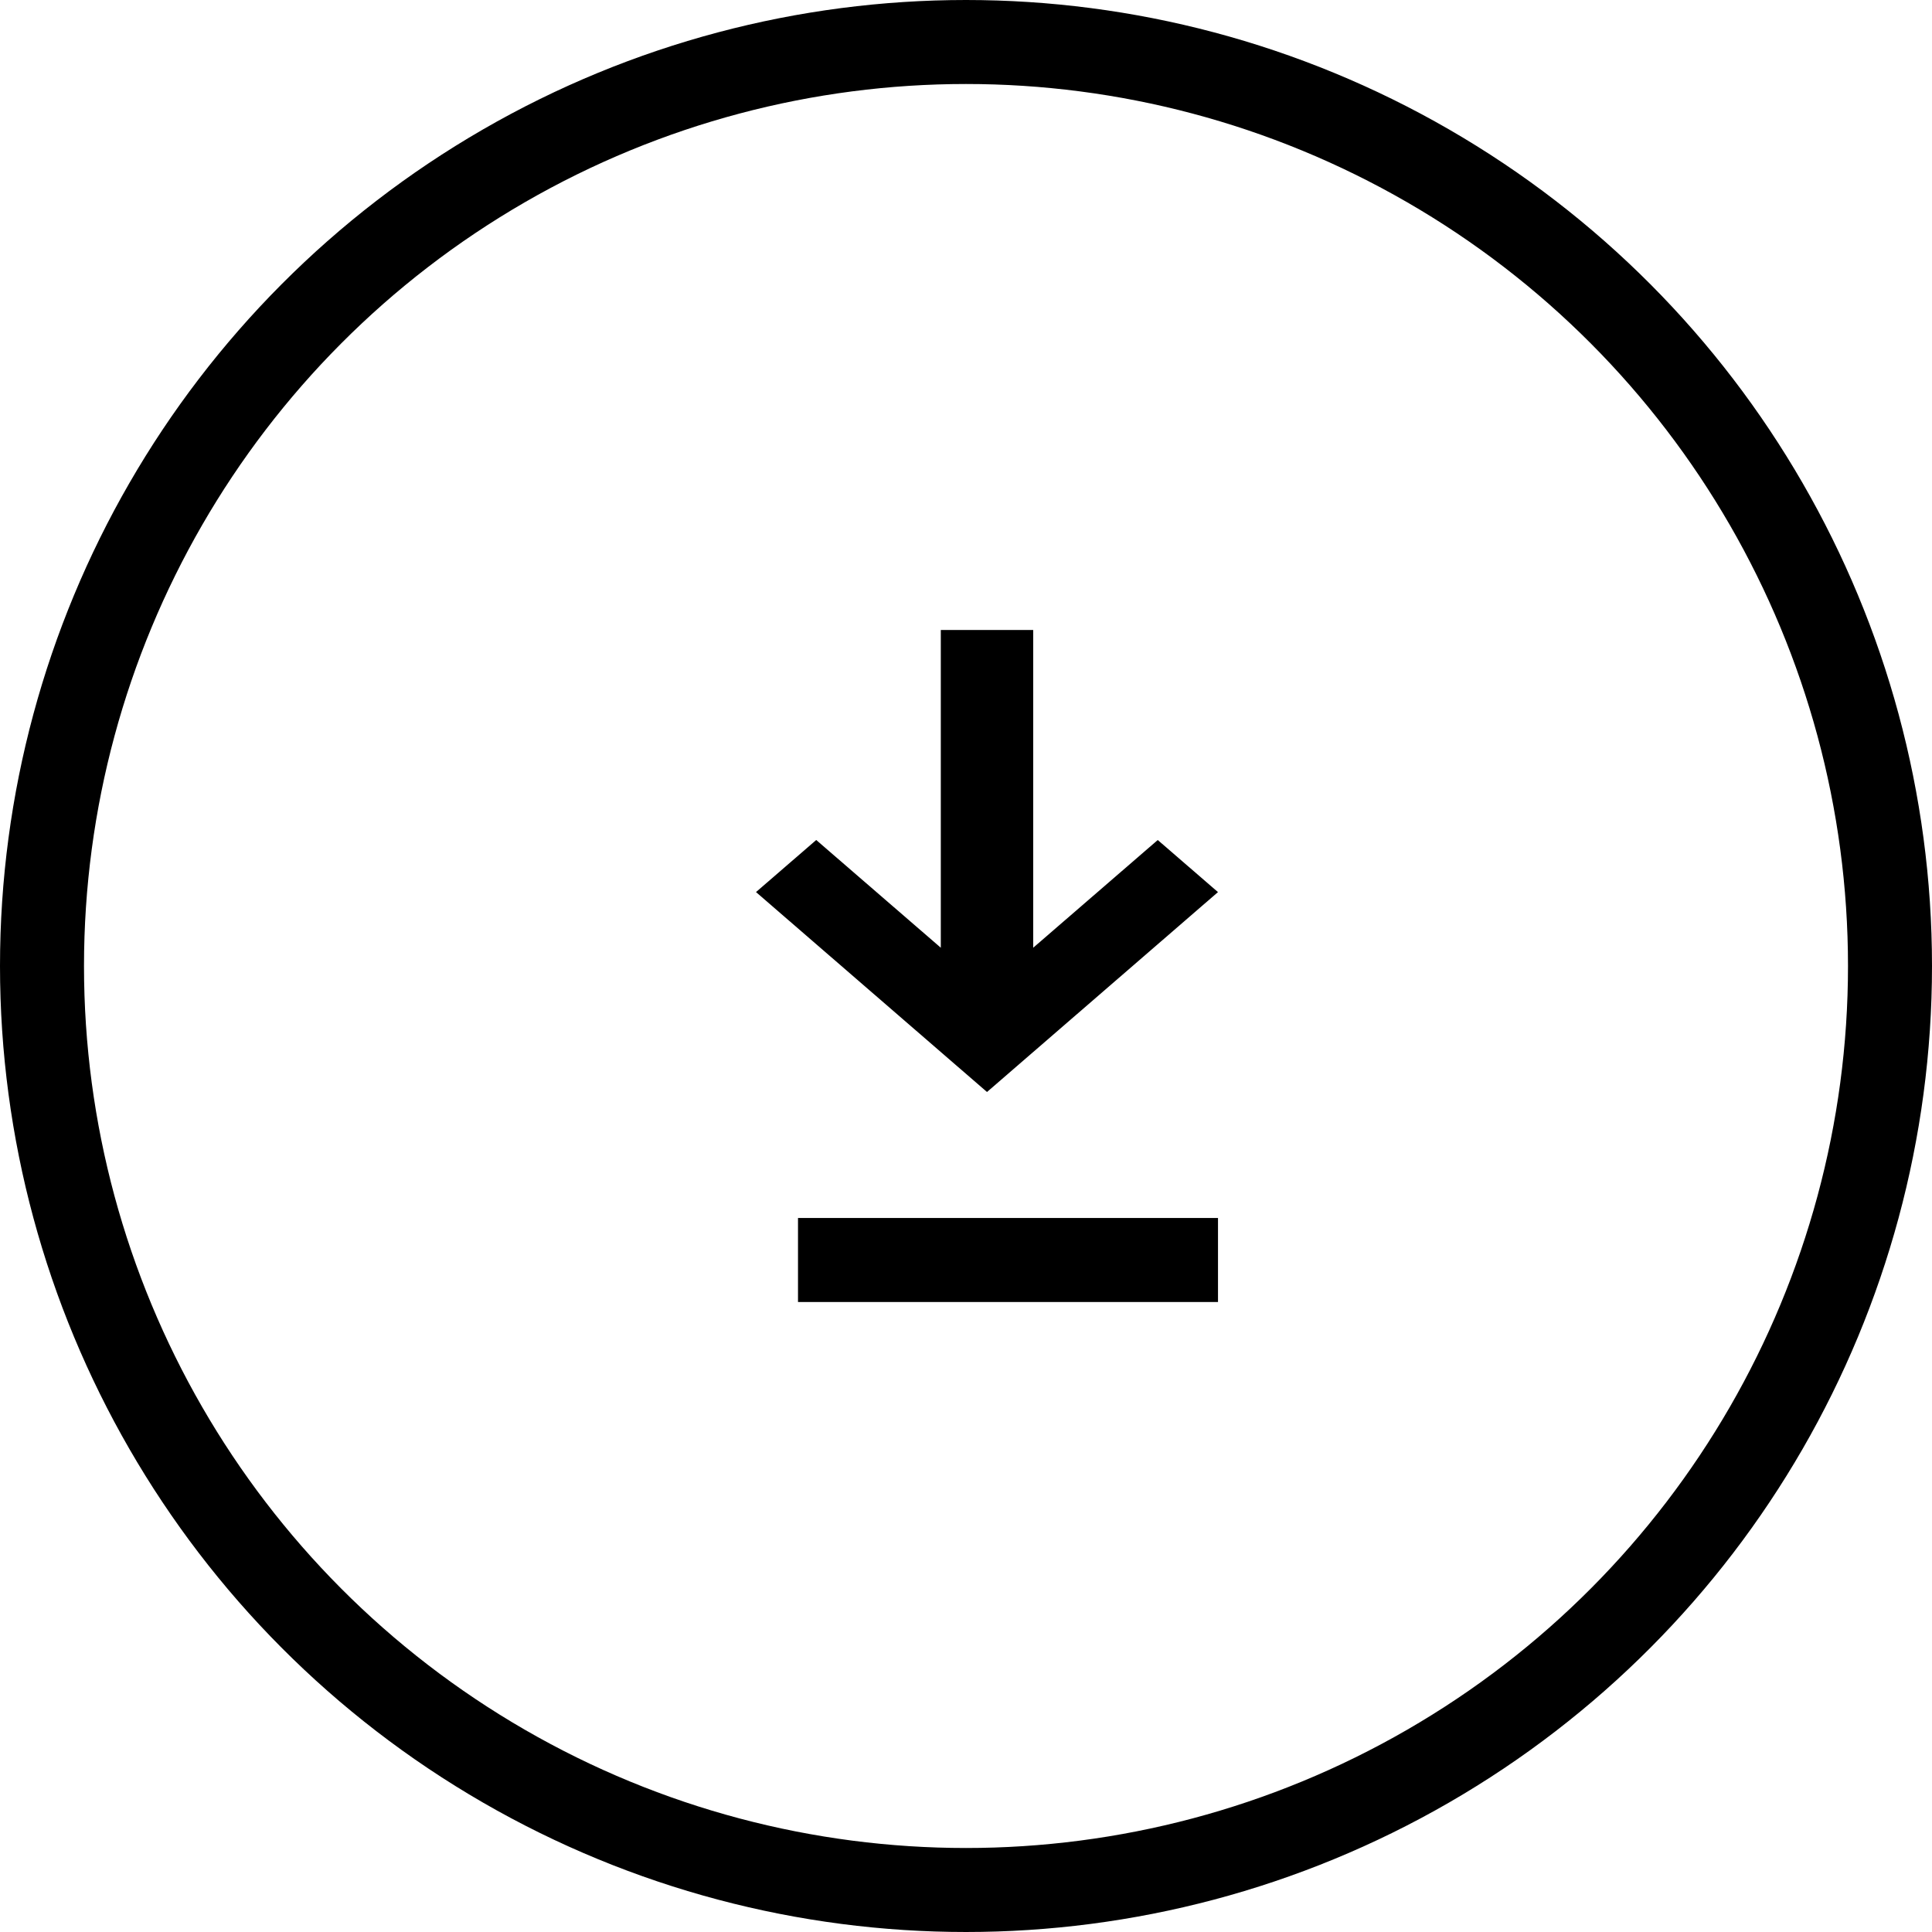
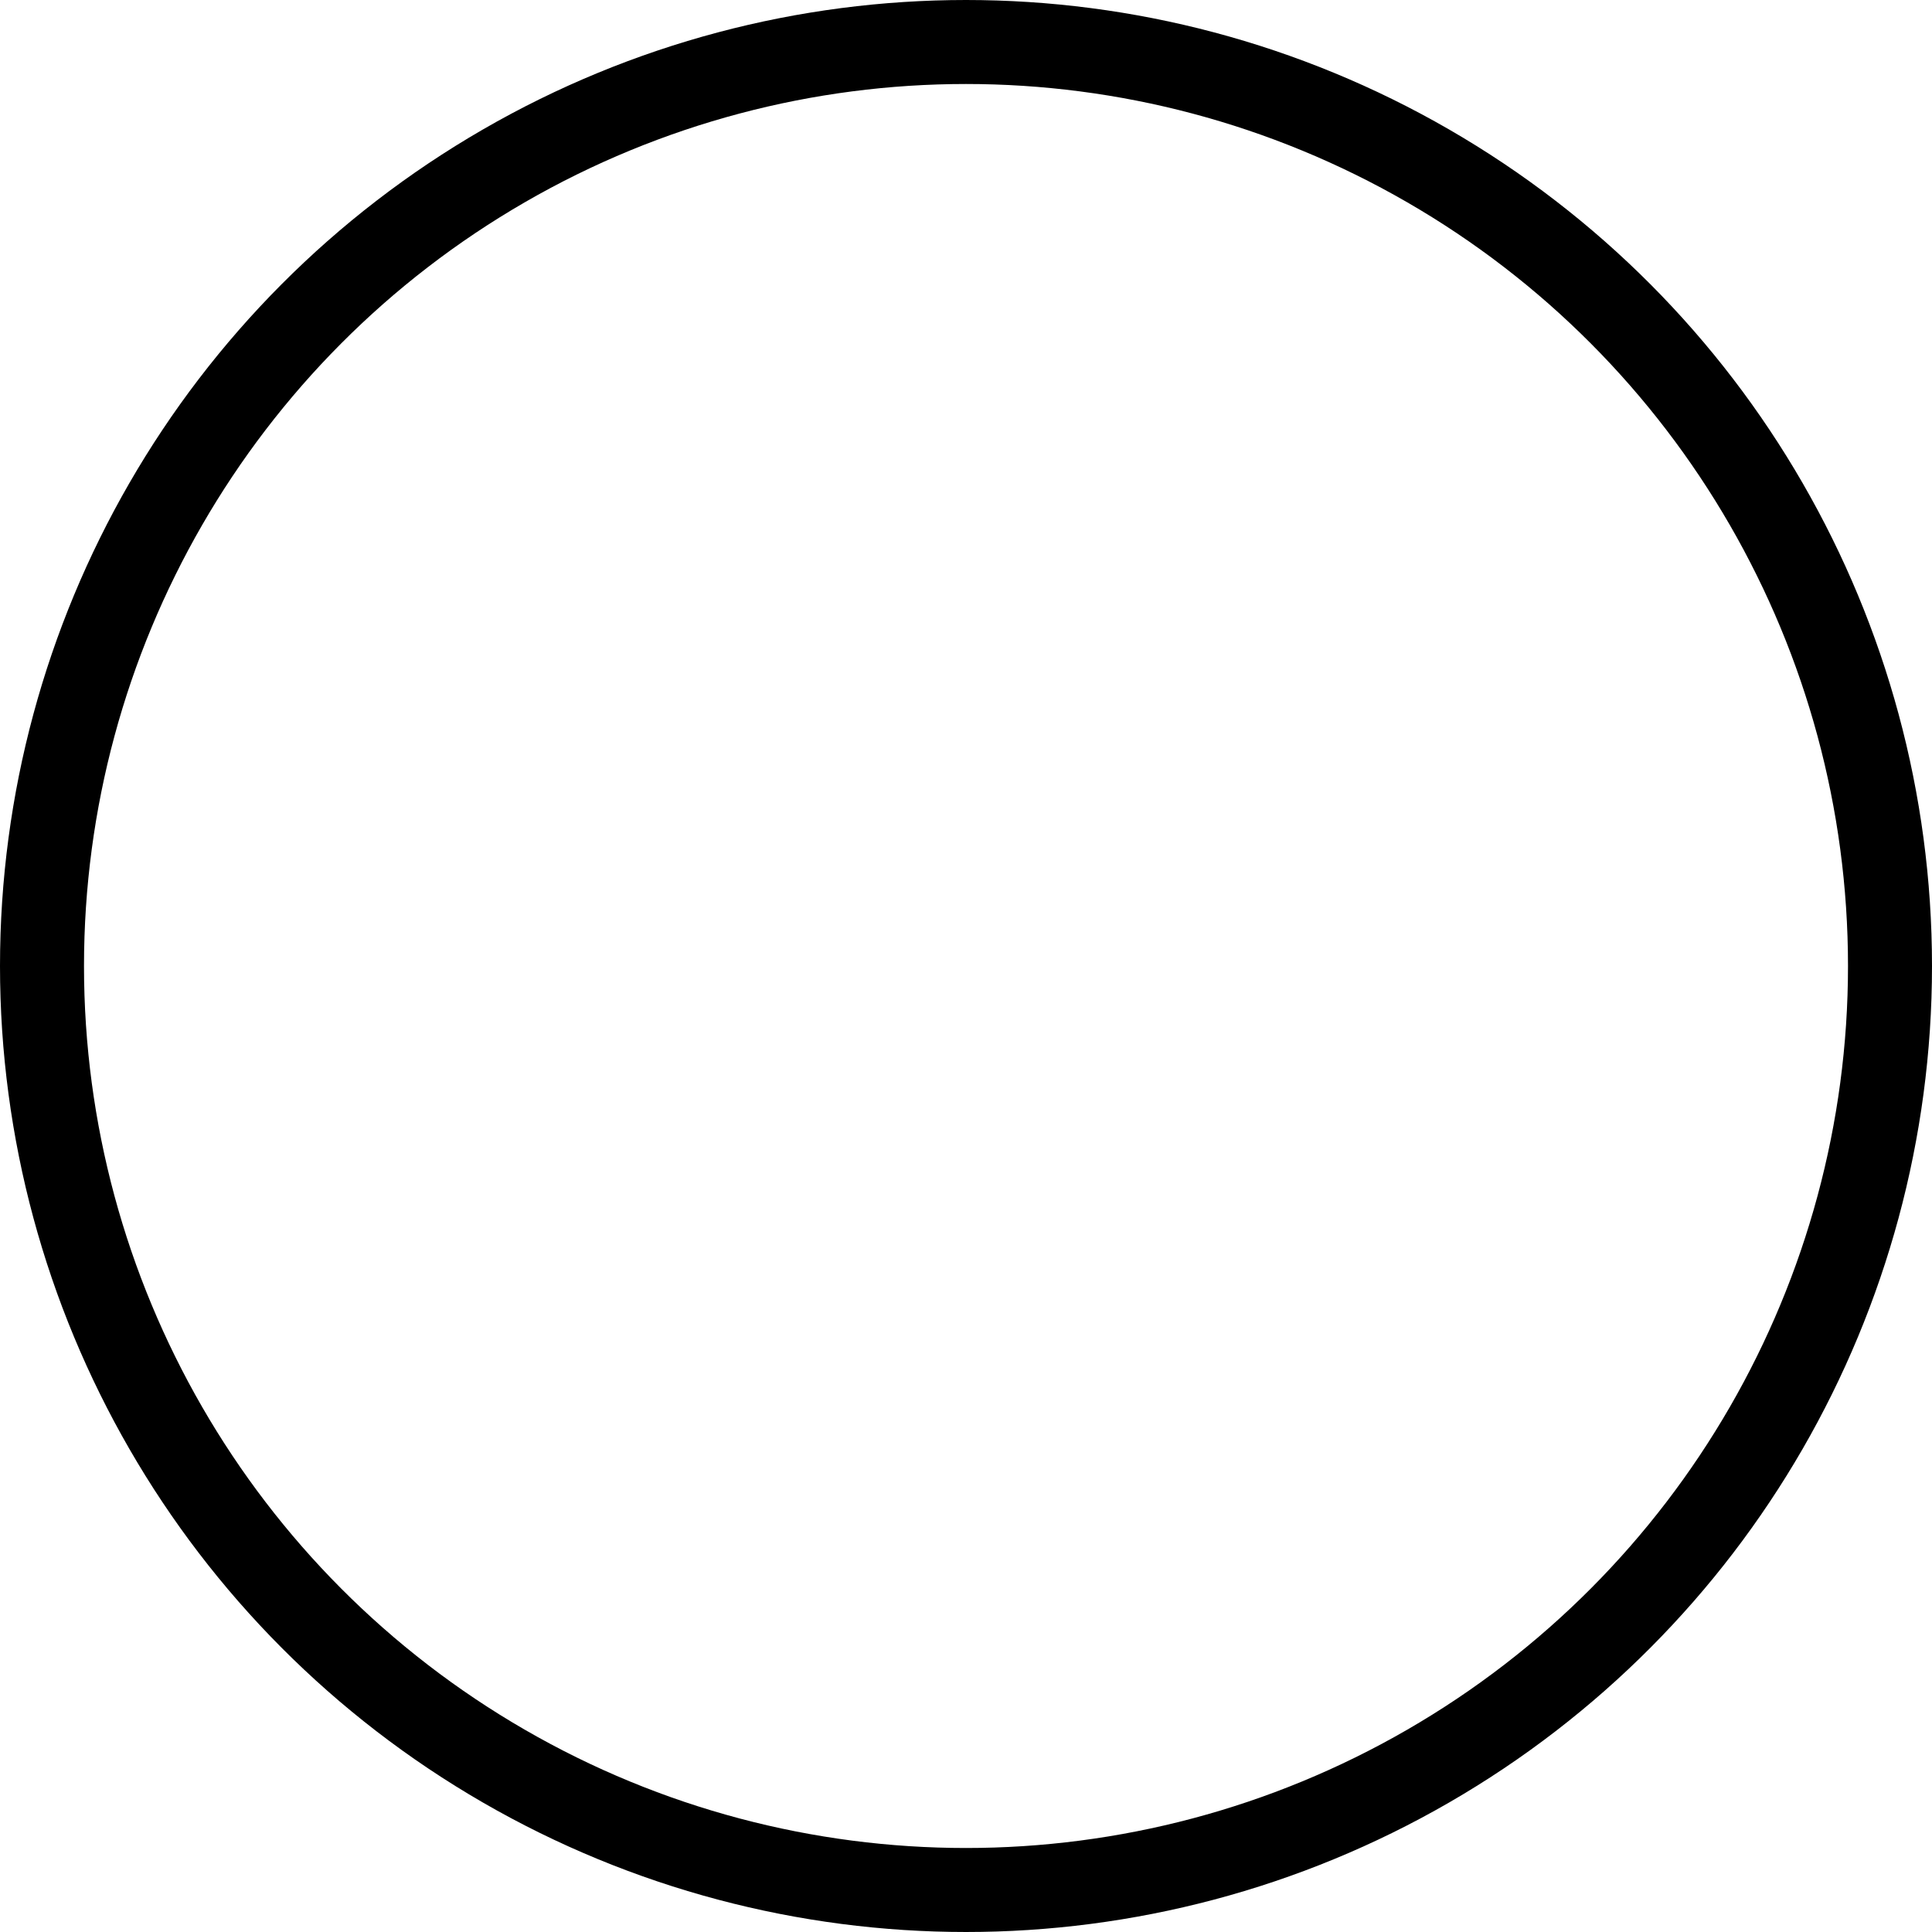
<svg xmlns="http://www.w3.org/2000/svg" width="46" height="46">
  <g transform="translate(1 1)" fill="none" fill-rule="evenodd">
-     <path d="M28 20.24L22.5 25 17 20.24 18.434 19l2.966 2.565V14h2.2v7.565L26.566 19v.001L28 20.241zM18 28h10v2H18z" fill="#000" />
    <circle stroke="#000" stroke-width="2" cx="22" cy="22" r="22" />
  </g>
</svg>